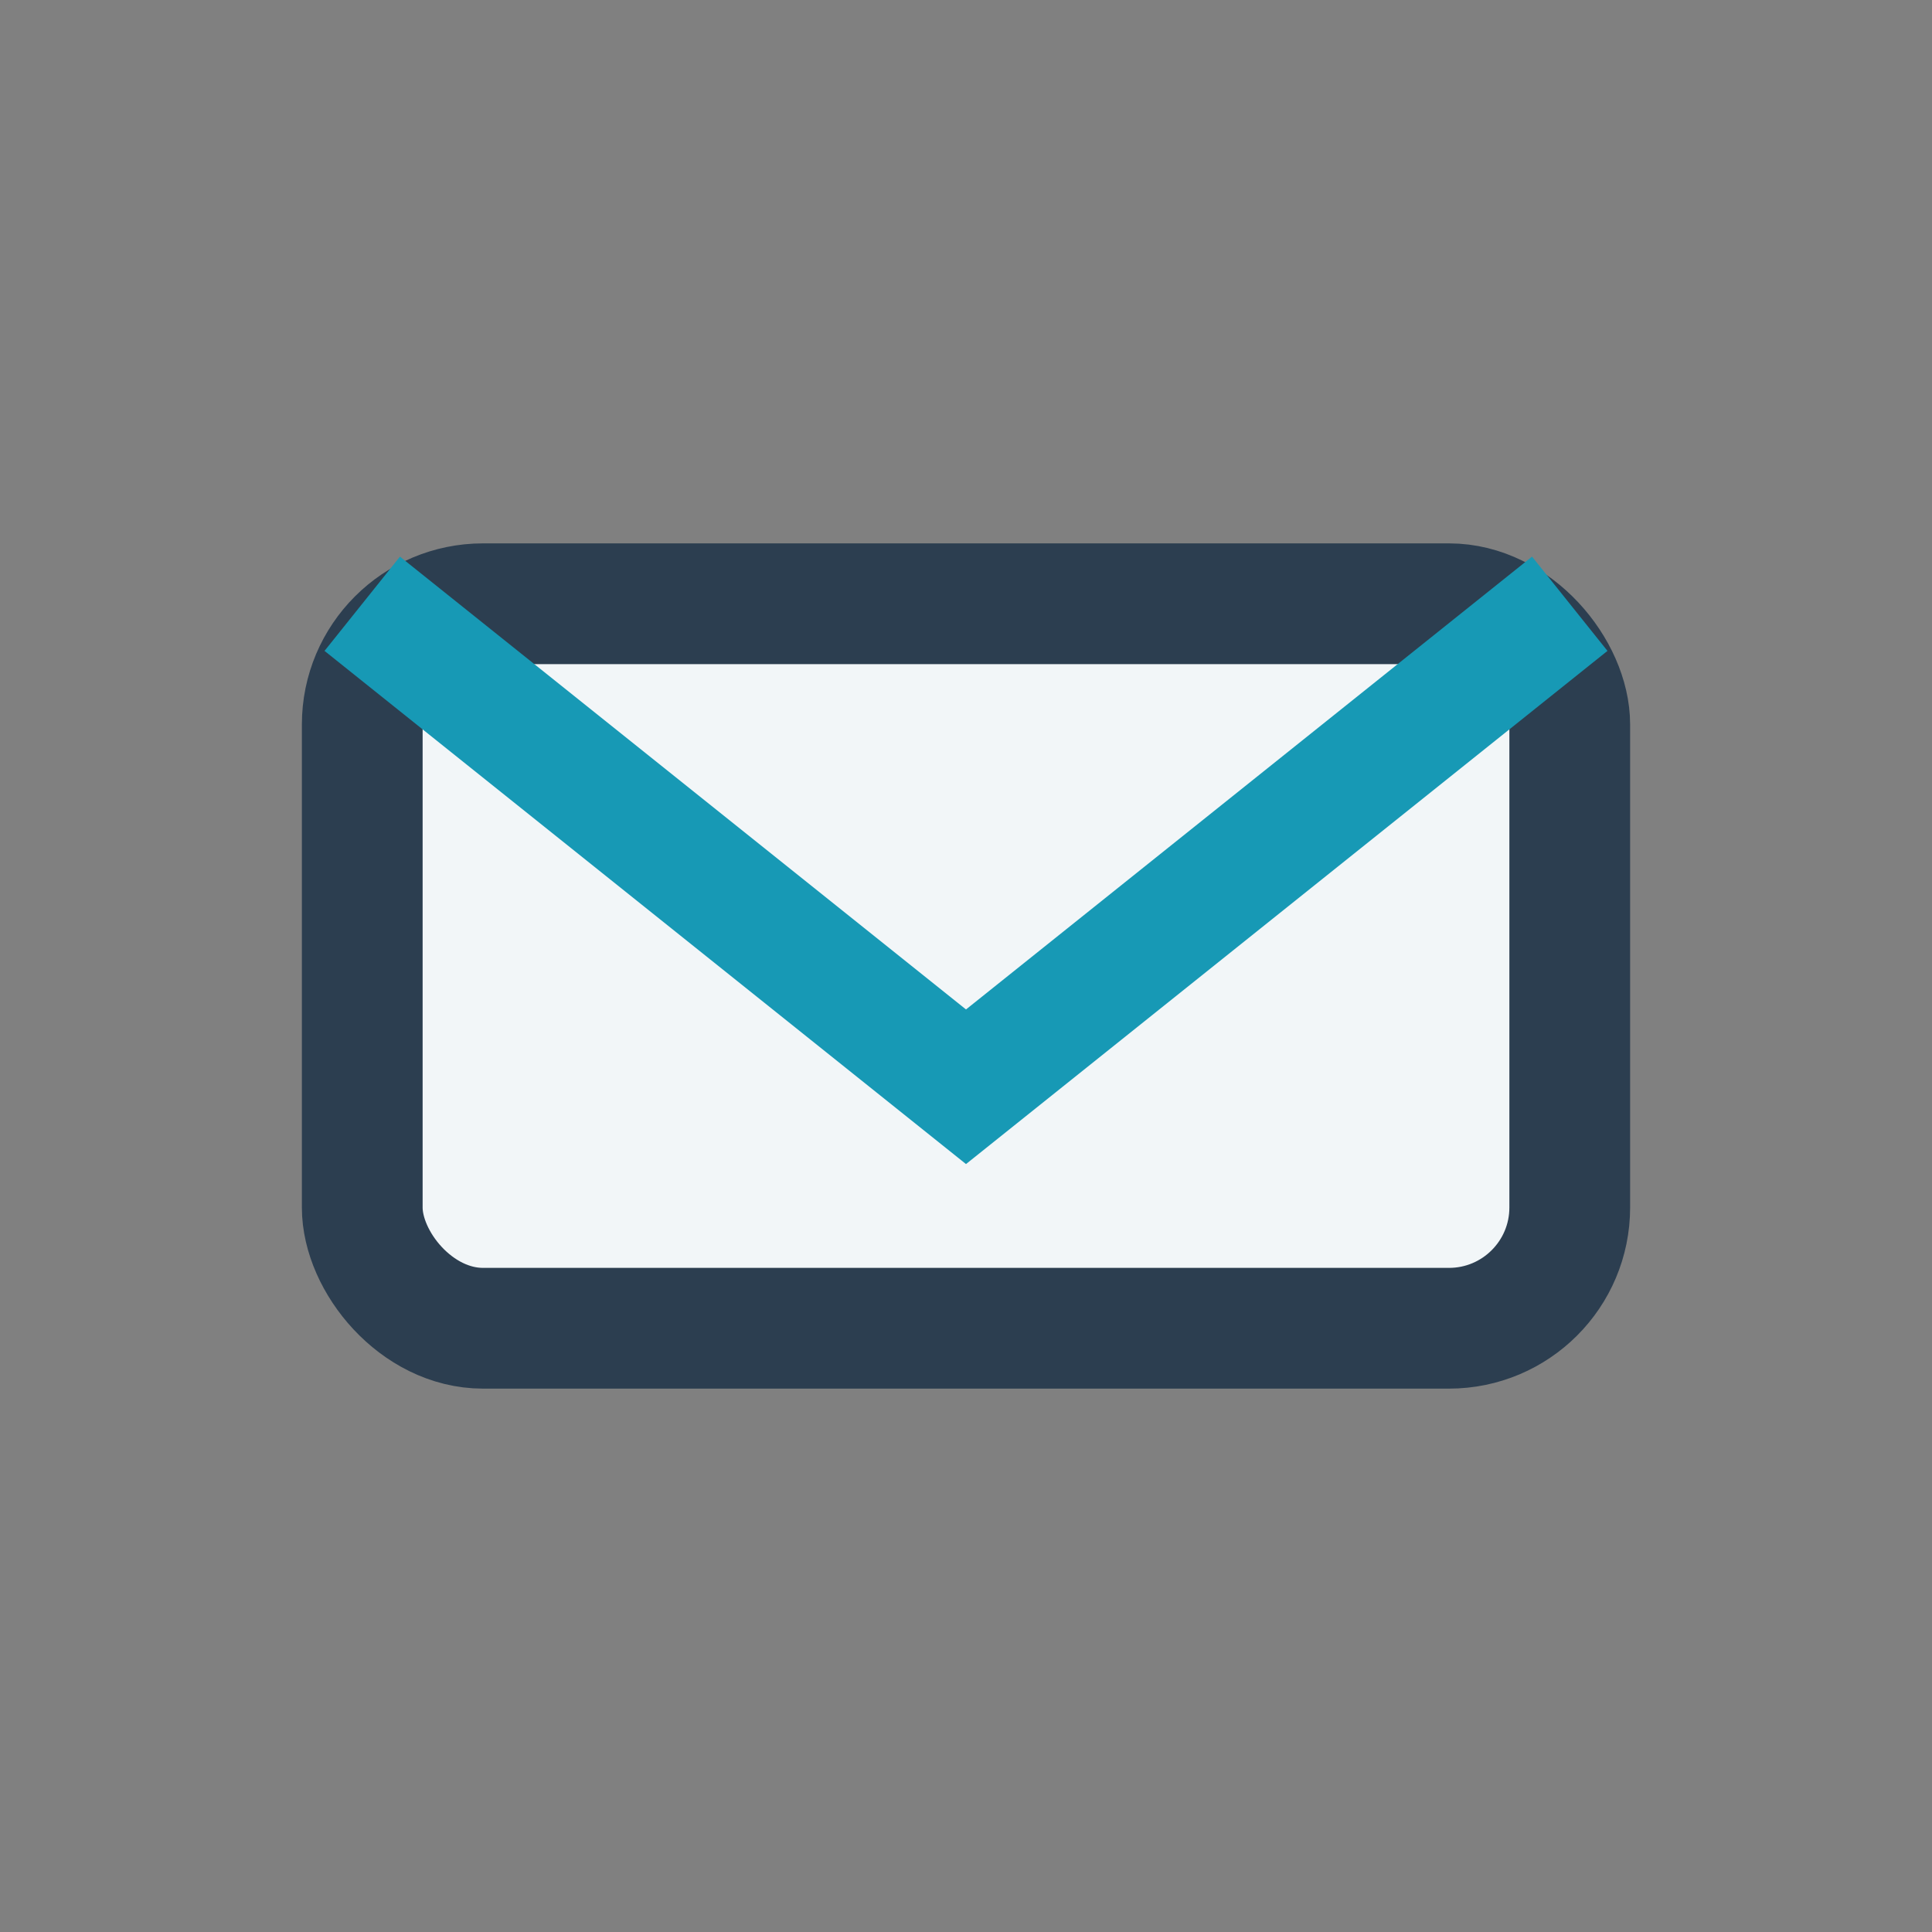
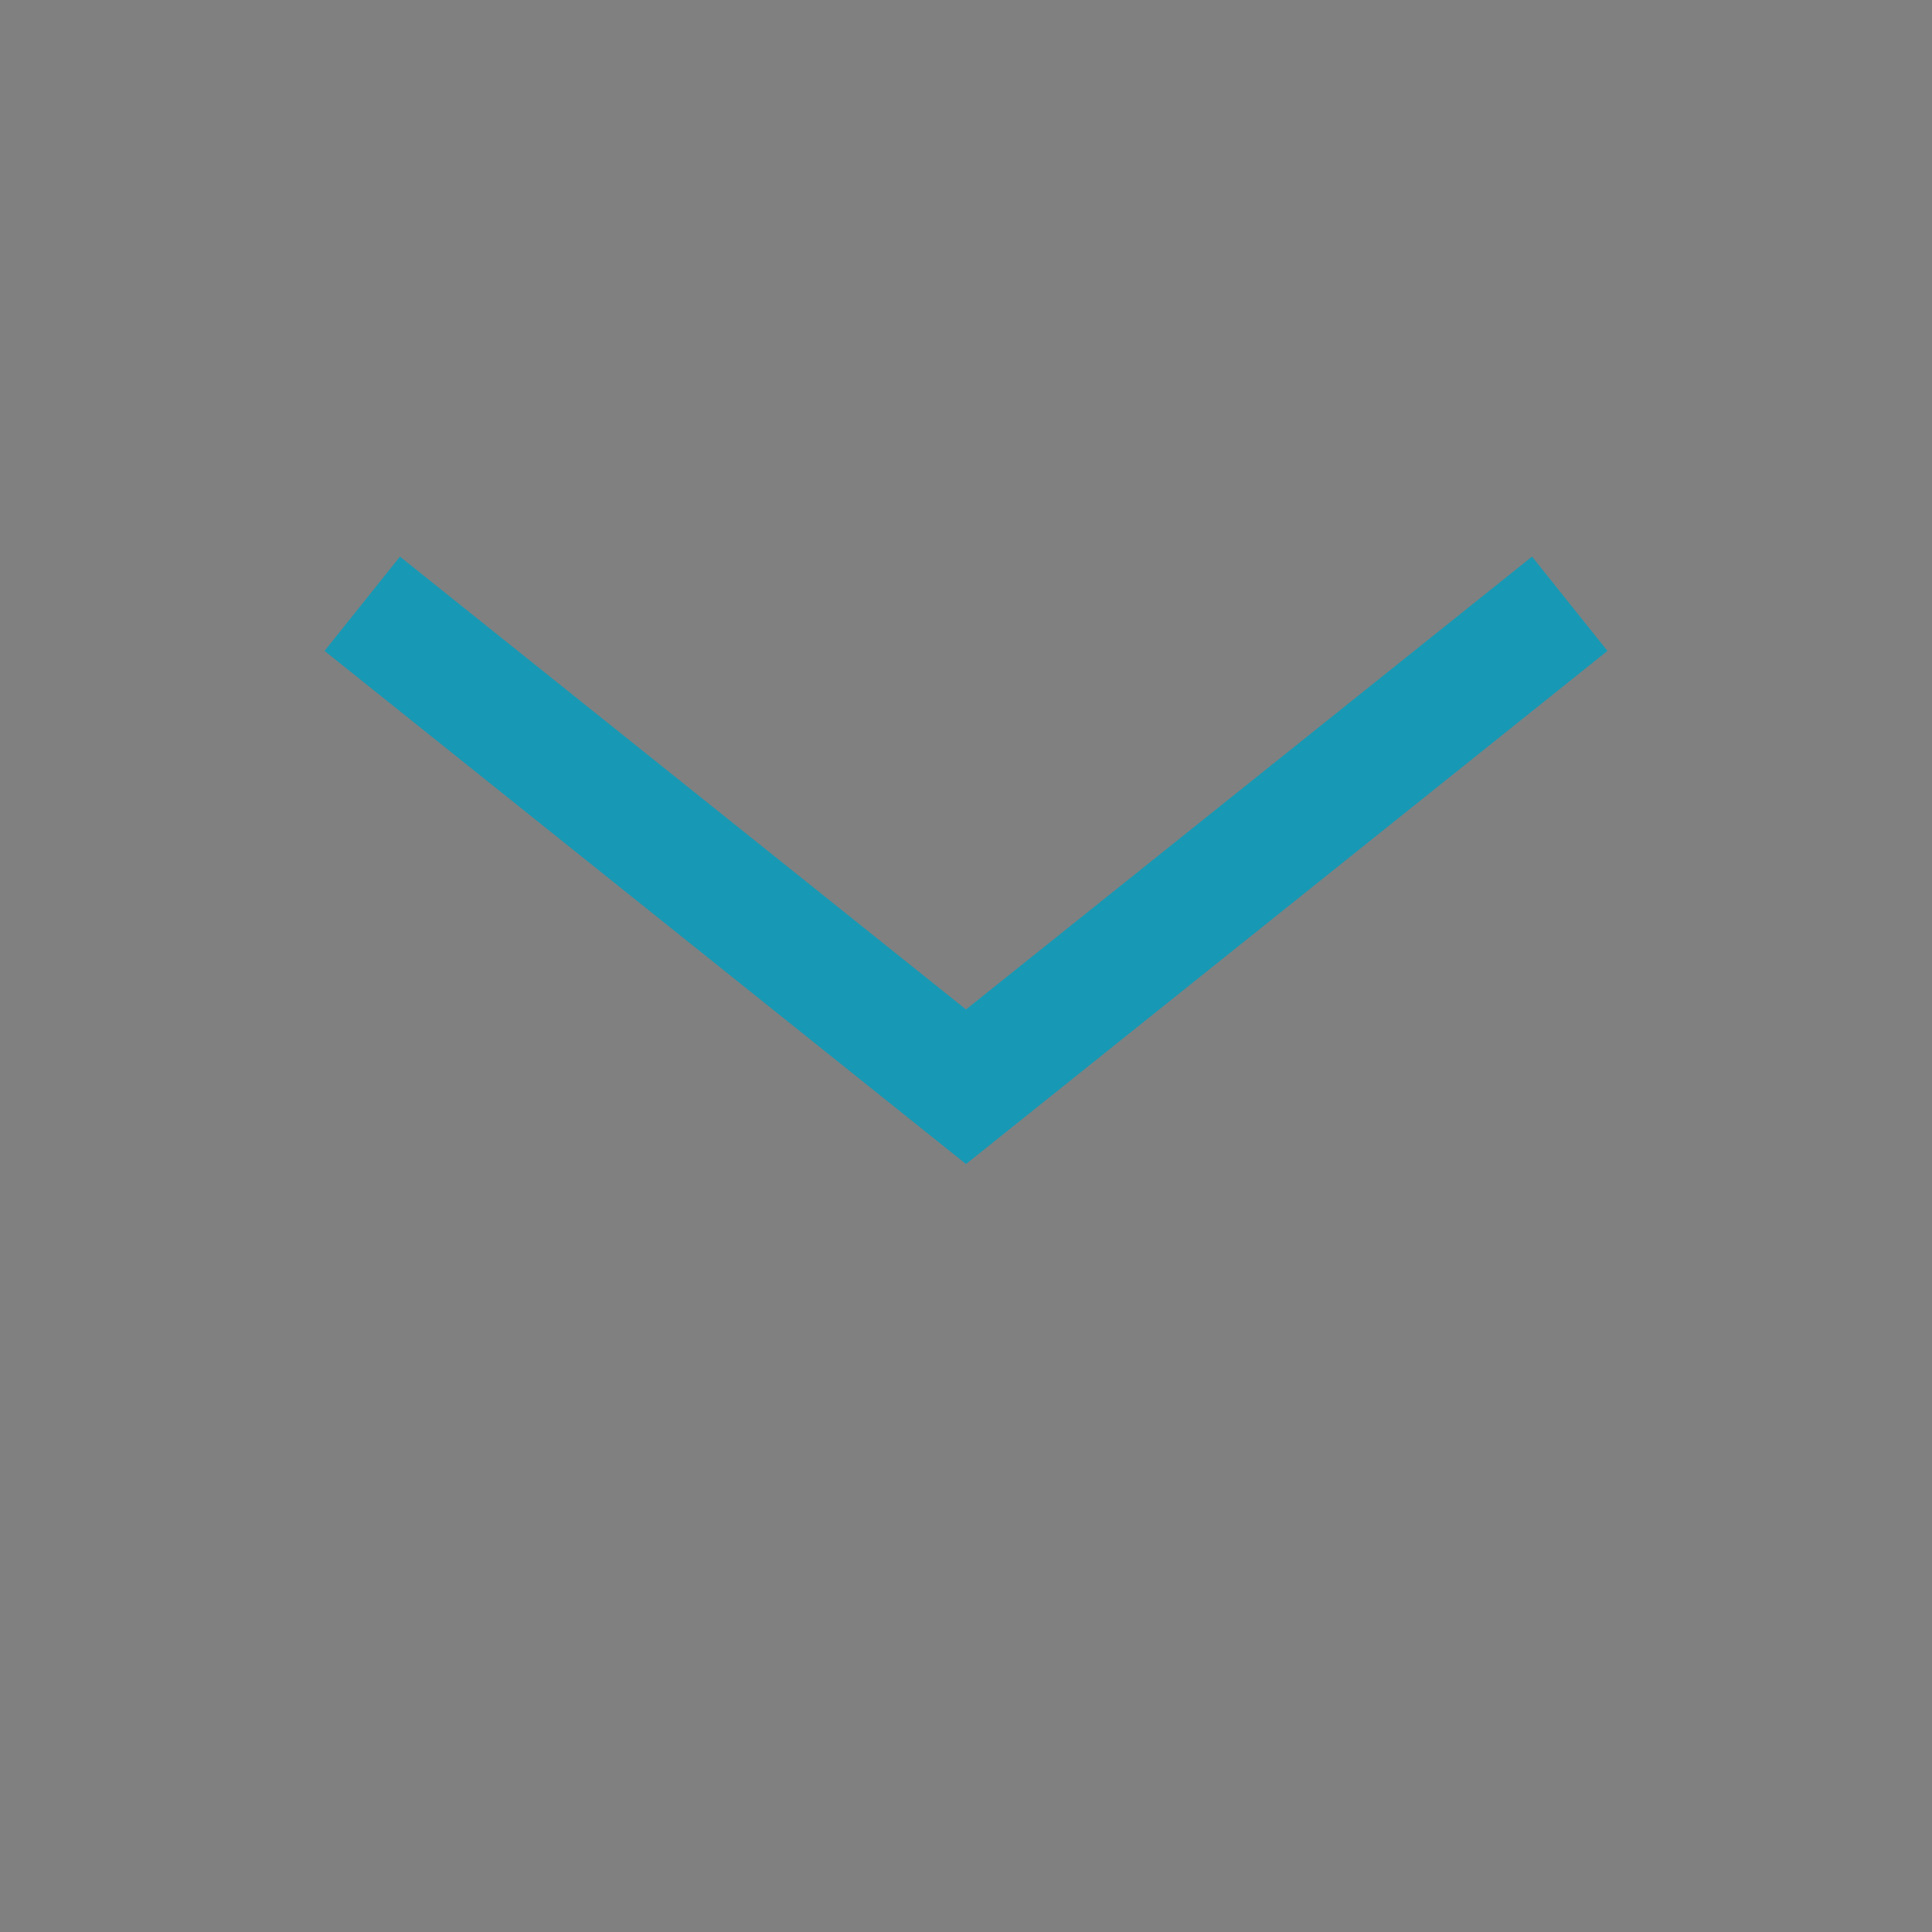
<svg xmlns="http://www.w3.org/2000/svg" width="32" height="32" viewBox="0 0 32 32">
  <rect x="0" y="0" width="32" height="32" fill="#808080" stroke="none" />
-   <rect x="6" y="10" width="20" height="12" rx="2" fill="#F2F6F8" stroke="#2C3E50" stroke-width="2" />
  <path d="M6 10l10 8 10-8" fill="none" stroke="#1799B5" stroke-width="2" />
</svg>